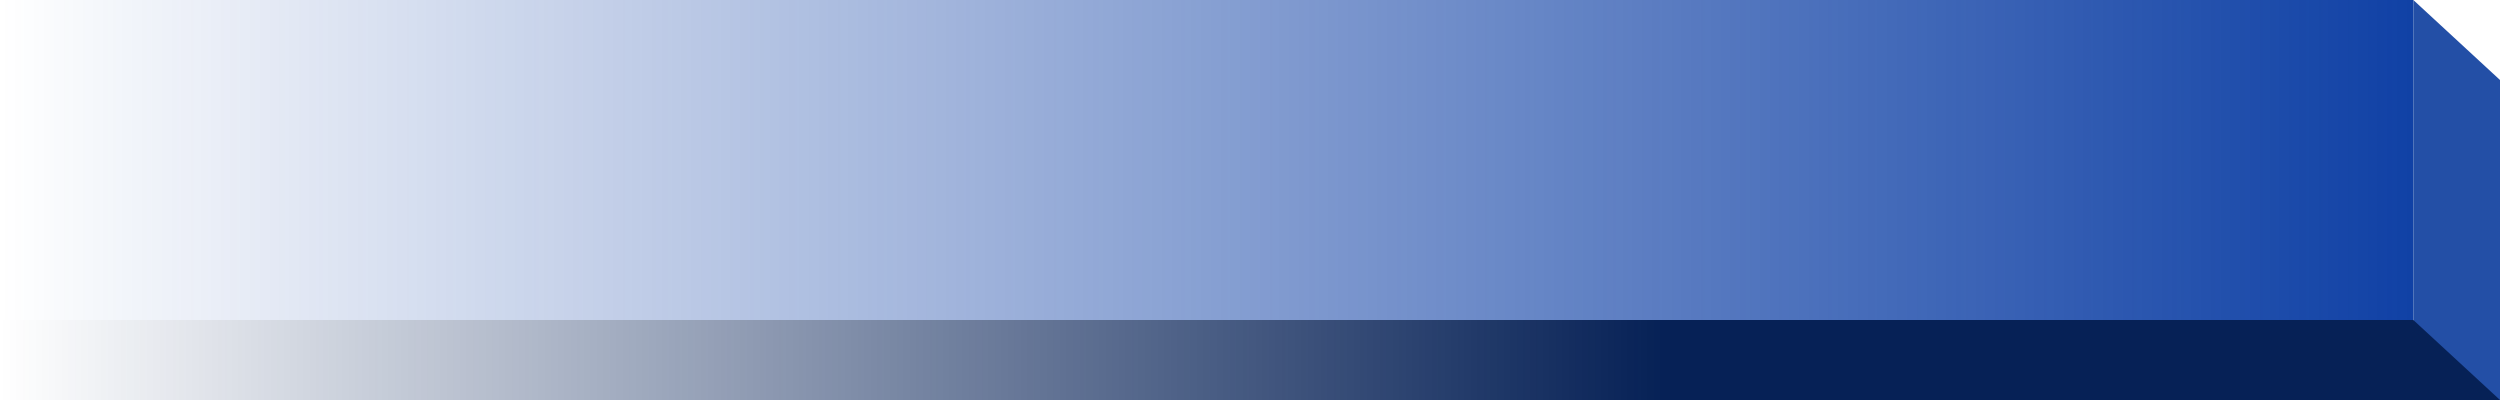
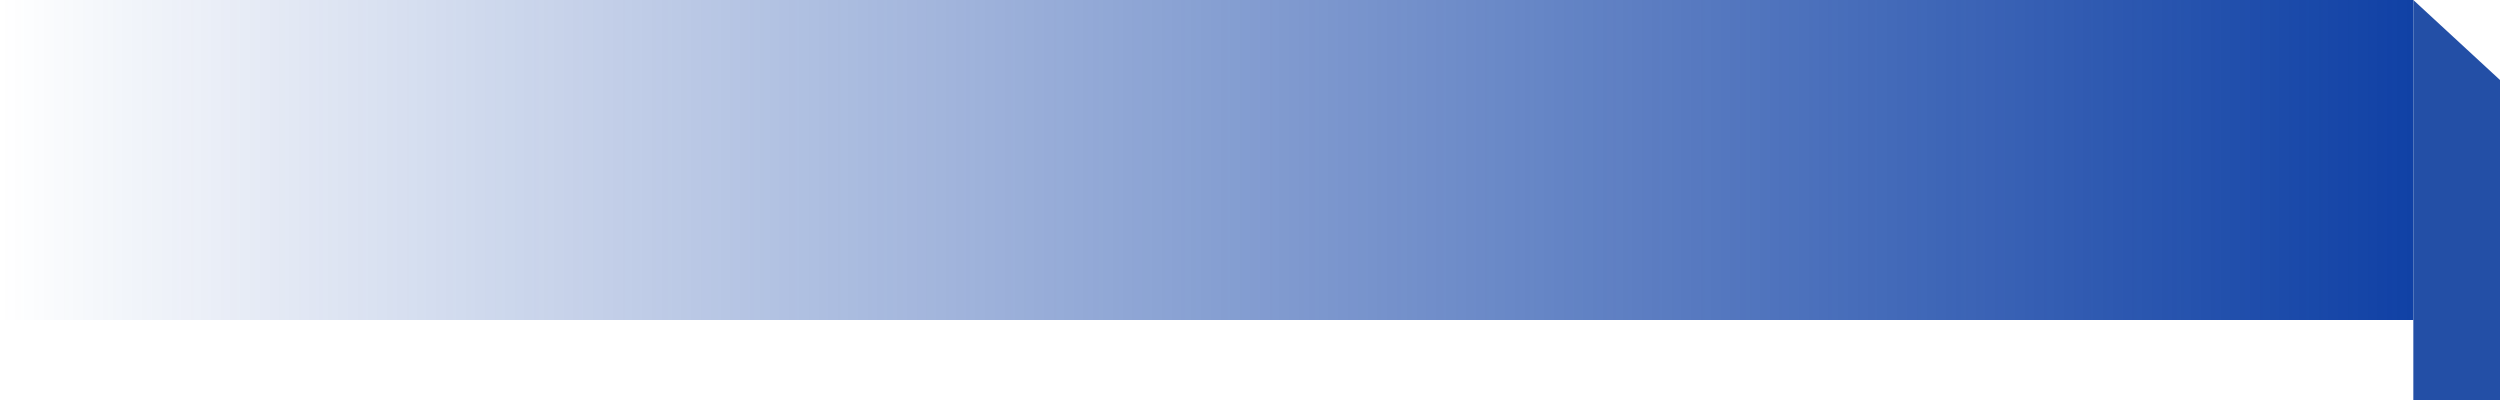
<svg xmlns="http://www.w3.org/2000/svg" width="375" height="60" viewBox="0 0 375 60" fill="none">
  <path d="M0 0H362V48H0V0Z" fill="url(#paint0_linear_523_2761)" />
-   <path d="M362 0L375 12V60H362V0Z" fill="#234FA6" />
-   <path d="M0 48H362L375 60H0V48Z" fill="url(#paint1_linear_523_2761)" />
+   <path d="M362 0L375 12V60H362V0" fill="#234FA6" />
  <defs>
    <linearGradient id="paint0_linear_523_2761" x1="375" y1="30" x2="-1.97776e-06" y2="30" gradientUnits="userSpaceOnUse">
      <stop stop-color="#073AA2" />
      <stop offset="1" stop-color="#073AA2" stop-opacity="0" />
    </linearGradient>
    <linearGradient id="paint1_linear_523_2761" x1="249.5" y1="53.5" x2="-1.60893e-05" y2="53.5" gradientUnits="userSpaceOnUse">
      <stop stop-color="#062156" />
      <stop offset="1" stop-color="#062156" stop-opacity="0" />
    </linearGradient>
  </defs>
</svg>